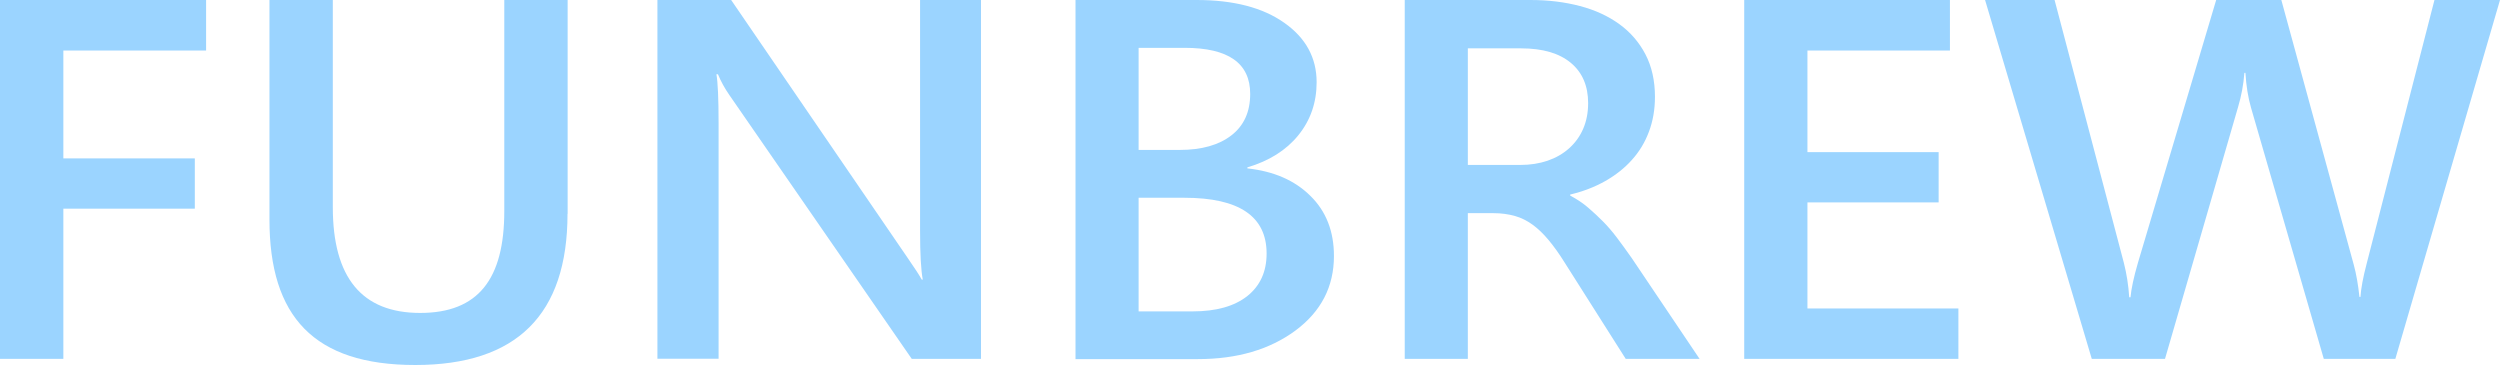
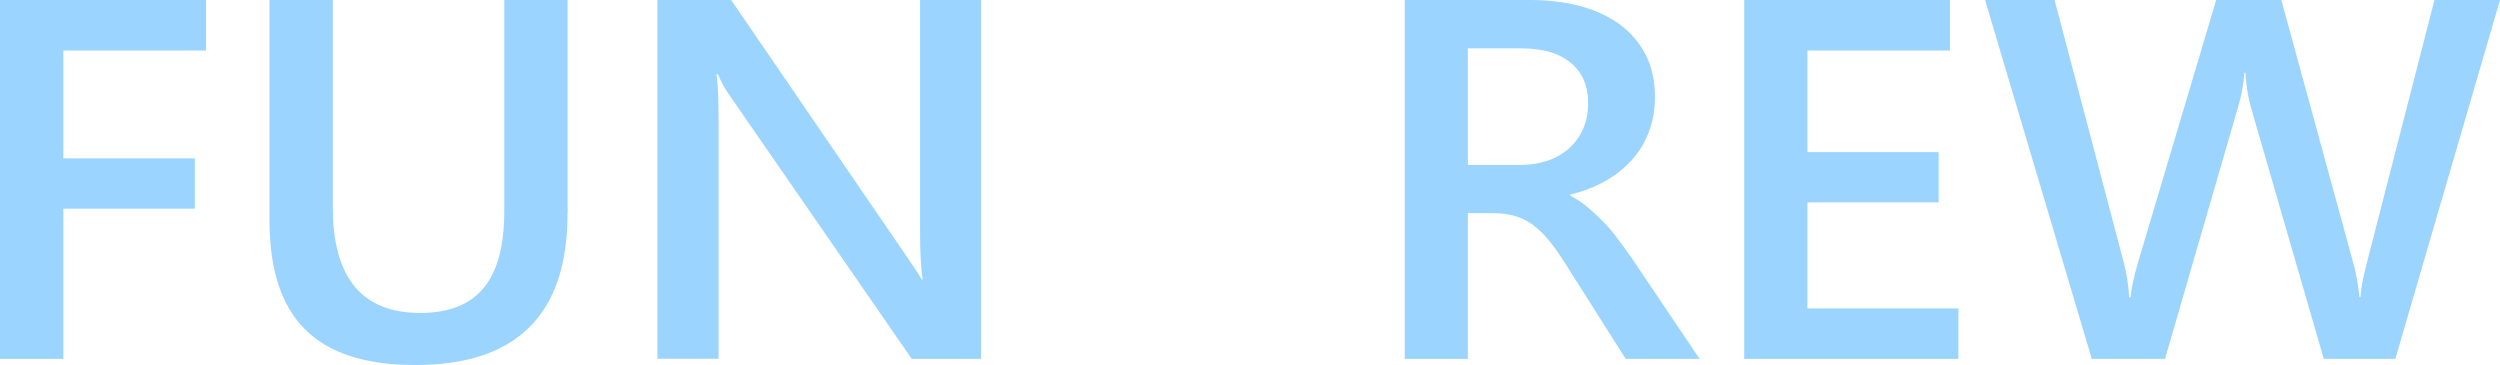
<svg xmlns="http://www.w3.org/2000/svg" id="_レイヤー_2" data-name="レイヤー 2" viewBox="0 0 194.93 28.45">
  <defs>
    <style>
      .cls-1 {
        fill: #9bd4ff;
        stroke-width: 0px;
      }
    </style>
  </defs>
  <g id="_レイヤー_12" data-name="レイヤー 12">
    <g id="_レイヤー_8のコピー" data-name="レイヤー 8のコピー">
      <path class="cls-1" d="M16.07,3.94H4.94v8.41h10.25v3.92H4.94v11.71H0V0h16.07v3.94Z" />
      <path class="cls-1" d="M44.25,16.67c0,7.86-3.96,11.79-11.87,11.79s-11.37-3.78-11.37-11.34V0h4.94v16.16c0,5.49,2.27,8.24,6.81,8.24s6.56-2.65,6.56-7.94V0h4.94v16.67Z" />
      <path class="cls-1" d="M76.49,27.98h-5.4l-14.22-20.57c-.36-.52-.66-1.06-.89-1.62h-.12c.11.6.17,1.88.17,3.84v18.34h-4.77V0h5.75l13.74,20.08c.58.83.95,1.41,1.12,1.72h.08c-.14-.74-.21-2-.21-3.77V0h4.75v27.98Z" />
-       <path class="cls-1" d="M83.86,27.98V0h9.44c2.88,0,5.16.59,6.84,1.78,1.68,1.18,2.52,2.73,2.52,4.63,0,1.59-.48,2.97-1.43,4.14-.95,1.17-2.28,2-3.97,2.5v.08c2.05.22,3.69.93,4.91,2.14,1.23,1.2,1.84,2.77,1.84,4.69,0,2.39-1,4.33-3.01,5.82-2.01,1.48-4.54,2.22-7.6,2.22h-9.55ZM88.78,3.73v7.96h3.2c1.72,0,3.06-.38,4.04-1.14.98-.76,1.46-1.84,1.46-3.23,0-2.39-1.7-3.59-5.11-3.59h-3.59ZM88.78,15.42v8.86h4.21c1.84,0,3.26-.4,4.27-1.2,1-.8,1.5-1.9,1.5-3.31,0-2.9-2.14-4.35-6.41-4.35h-3.57Z" />
      <path class="cls-1" d="M132.53,27.98h-5.77l-4.75-7.49c-.43-.69-.85-1.28-1.26-1.77s-.82-.89-1.25-1.2-.88-.54-1.38-.68c-.5-.14-1.06-.22-1.68-.22h-1.99v11.36h-4.92V0h9.8c1.4,0,2.68.16,3.86.47,1.18.31,2.2.78,3.07,1.41.87.63,1.55,1.42,2.04,2.36s.74,2.05.74,3.31c0,.99-.16,1.9-.47,2.72-.31.83-.75,1.56-1.33,2.2-.57.64-1.27,1.19-2.08,1.65-.81.46-1.72.81-2.73,1.05v.08c.54.29,1.01.6,1.41.95.4.34.78.7,1.14,1.06.36.36.72.78,1.07,1.24.35.46.74,1,1.17,1.61l5.29,7.86ZM114.45,3.77v9.09h4.11c.76,0,1.46-.11,2.11-.33.64-.22,1.2-.54,1.67-.96s.84-.92,1.1-1.52c.26-.6.39-1.27.39-2.01,0-1.34-.45-2.39-1.35-3.14-.9-.75-2.19-1.13-3.88-1.13h-4.15Z" />
      <path class="cls-1" d="M152.71,27.98h-16.71V0h16.04v3.94h-11.11v7.92h10.23v3.92h-10.23v8.27h11.77v3.92Z" />
      <path class="cls-1" d="M194.93,0l-8.16,27.98h-5.58l-5.67-19.57c-.24-.83-.38-1.74-.44-2.73h-.08c-.07.92-.24,1.82-.5,2.69l-5.69,19.61h-5.71L154.78,0h5.42l5.4,20.49c.22.86.36,1.76.42,2.69h.1c.06-.66.25-1.56.58-2.69l6.1-20.49h5.08l5.65,20.65c.19.7.34,1.54.44,2.5h.08c.04-.65.2-1.51.48-2.58l5.29-20.57h5.11Z" />
    </g>
  </g>
</svg>